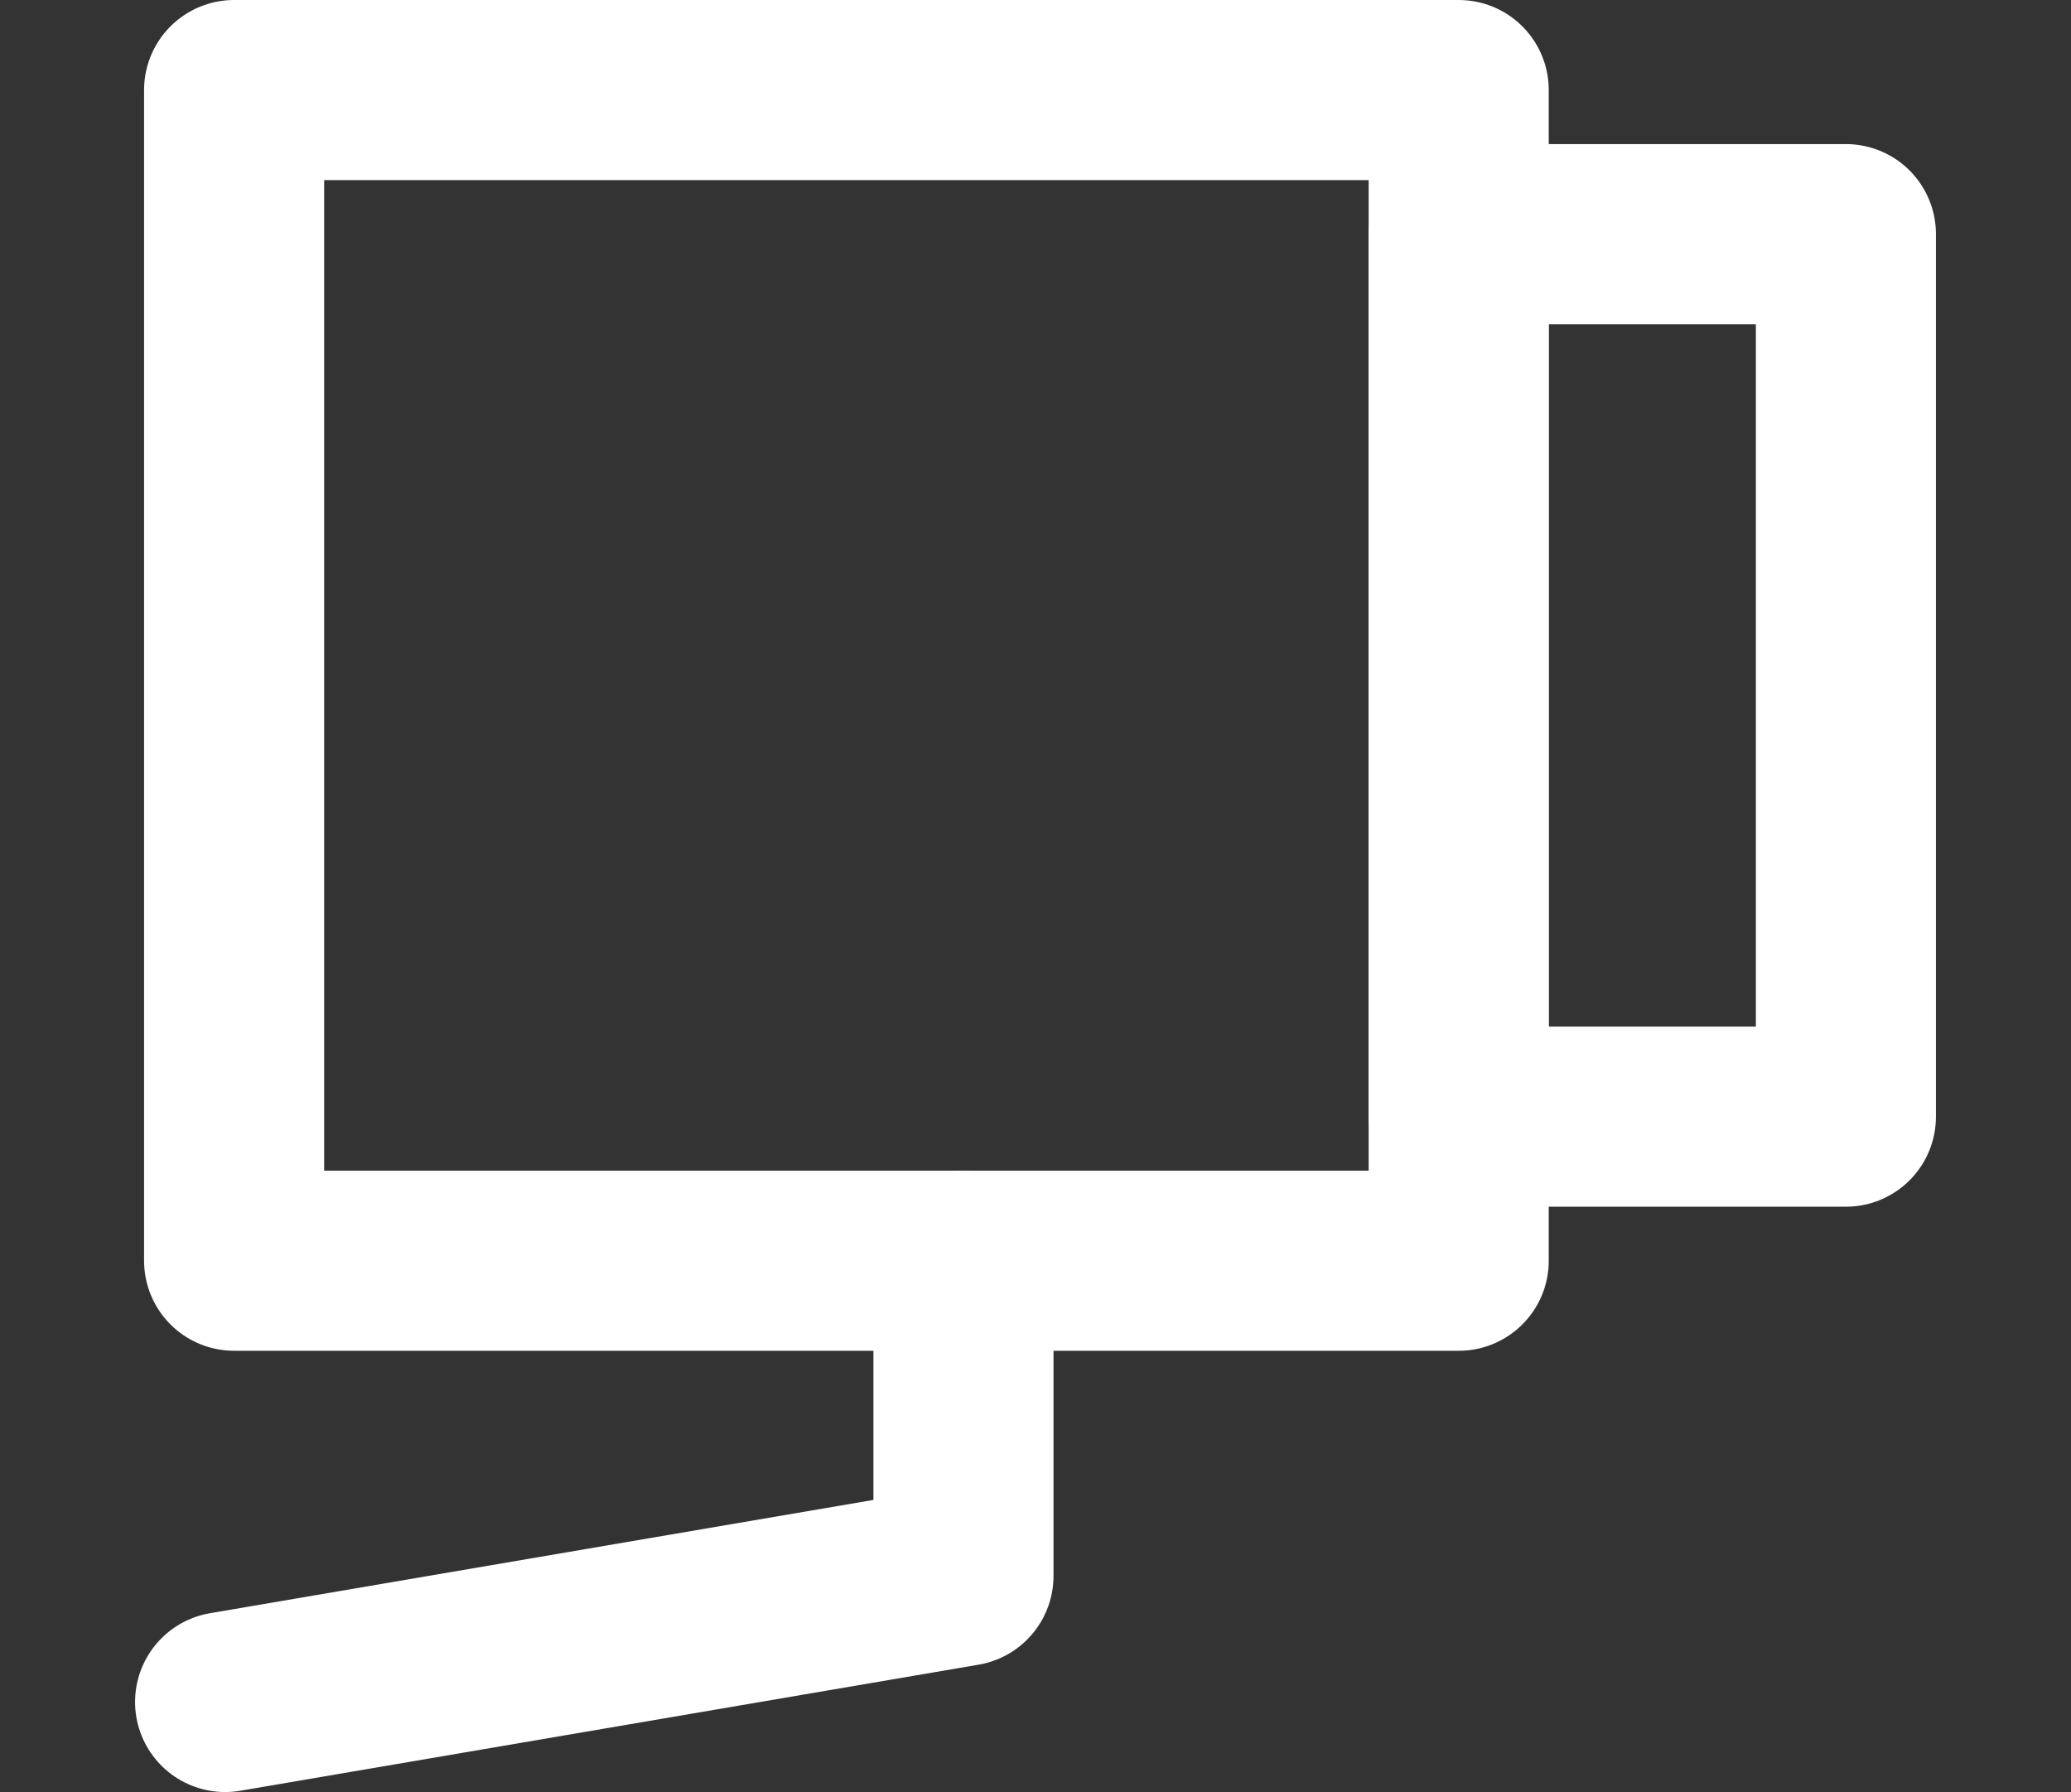
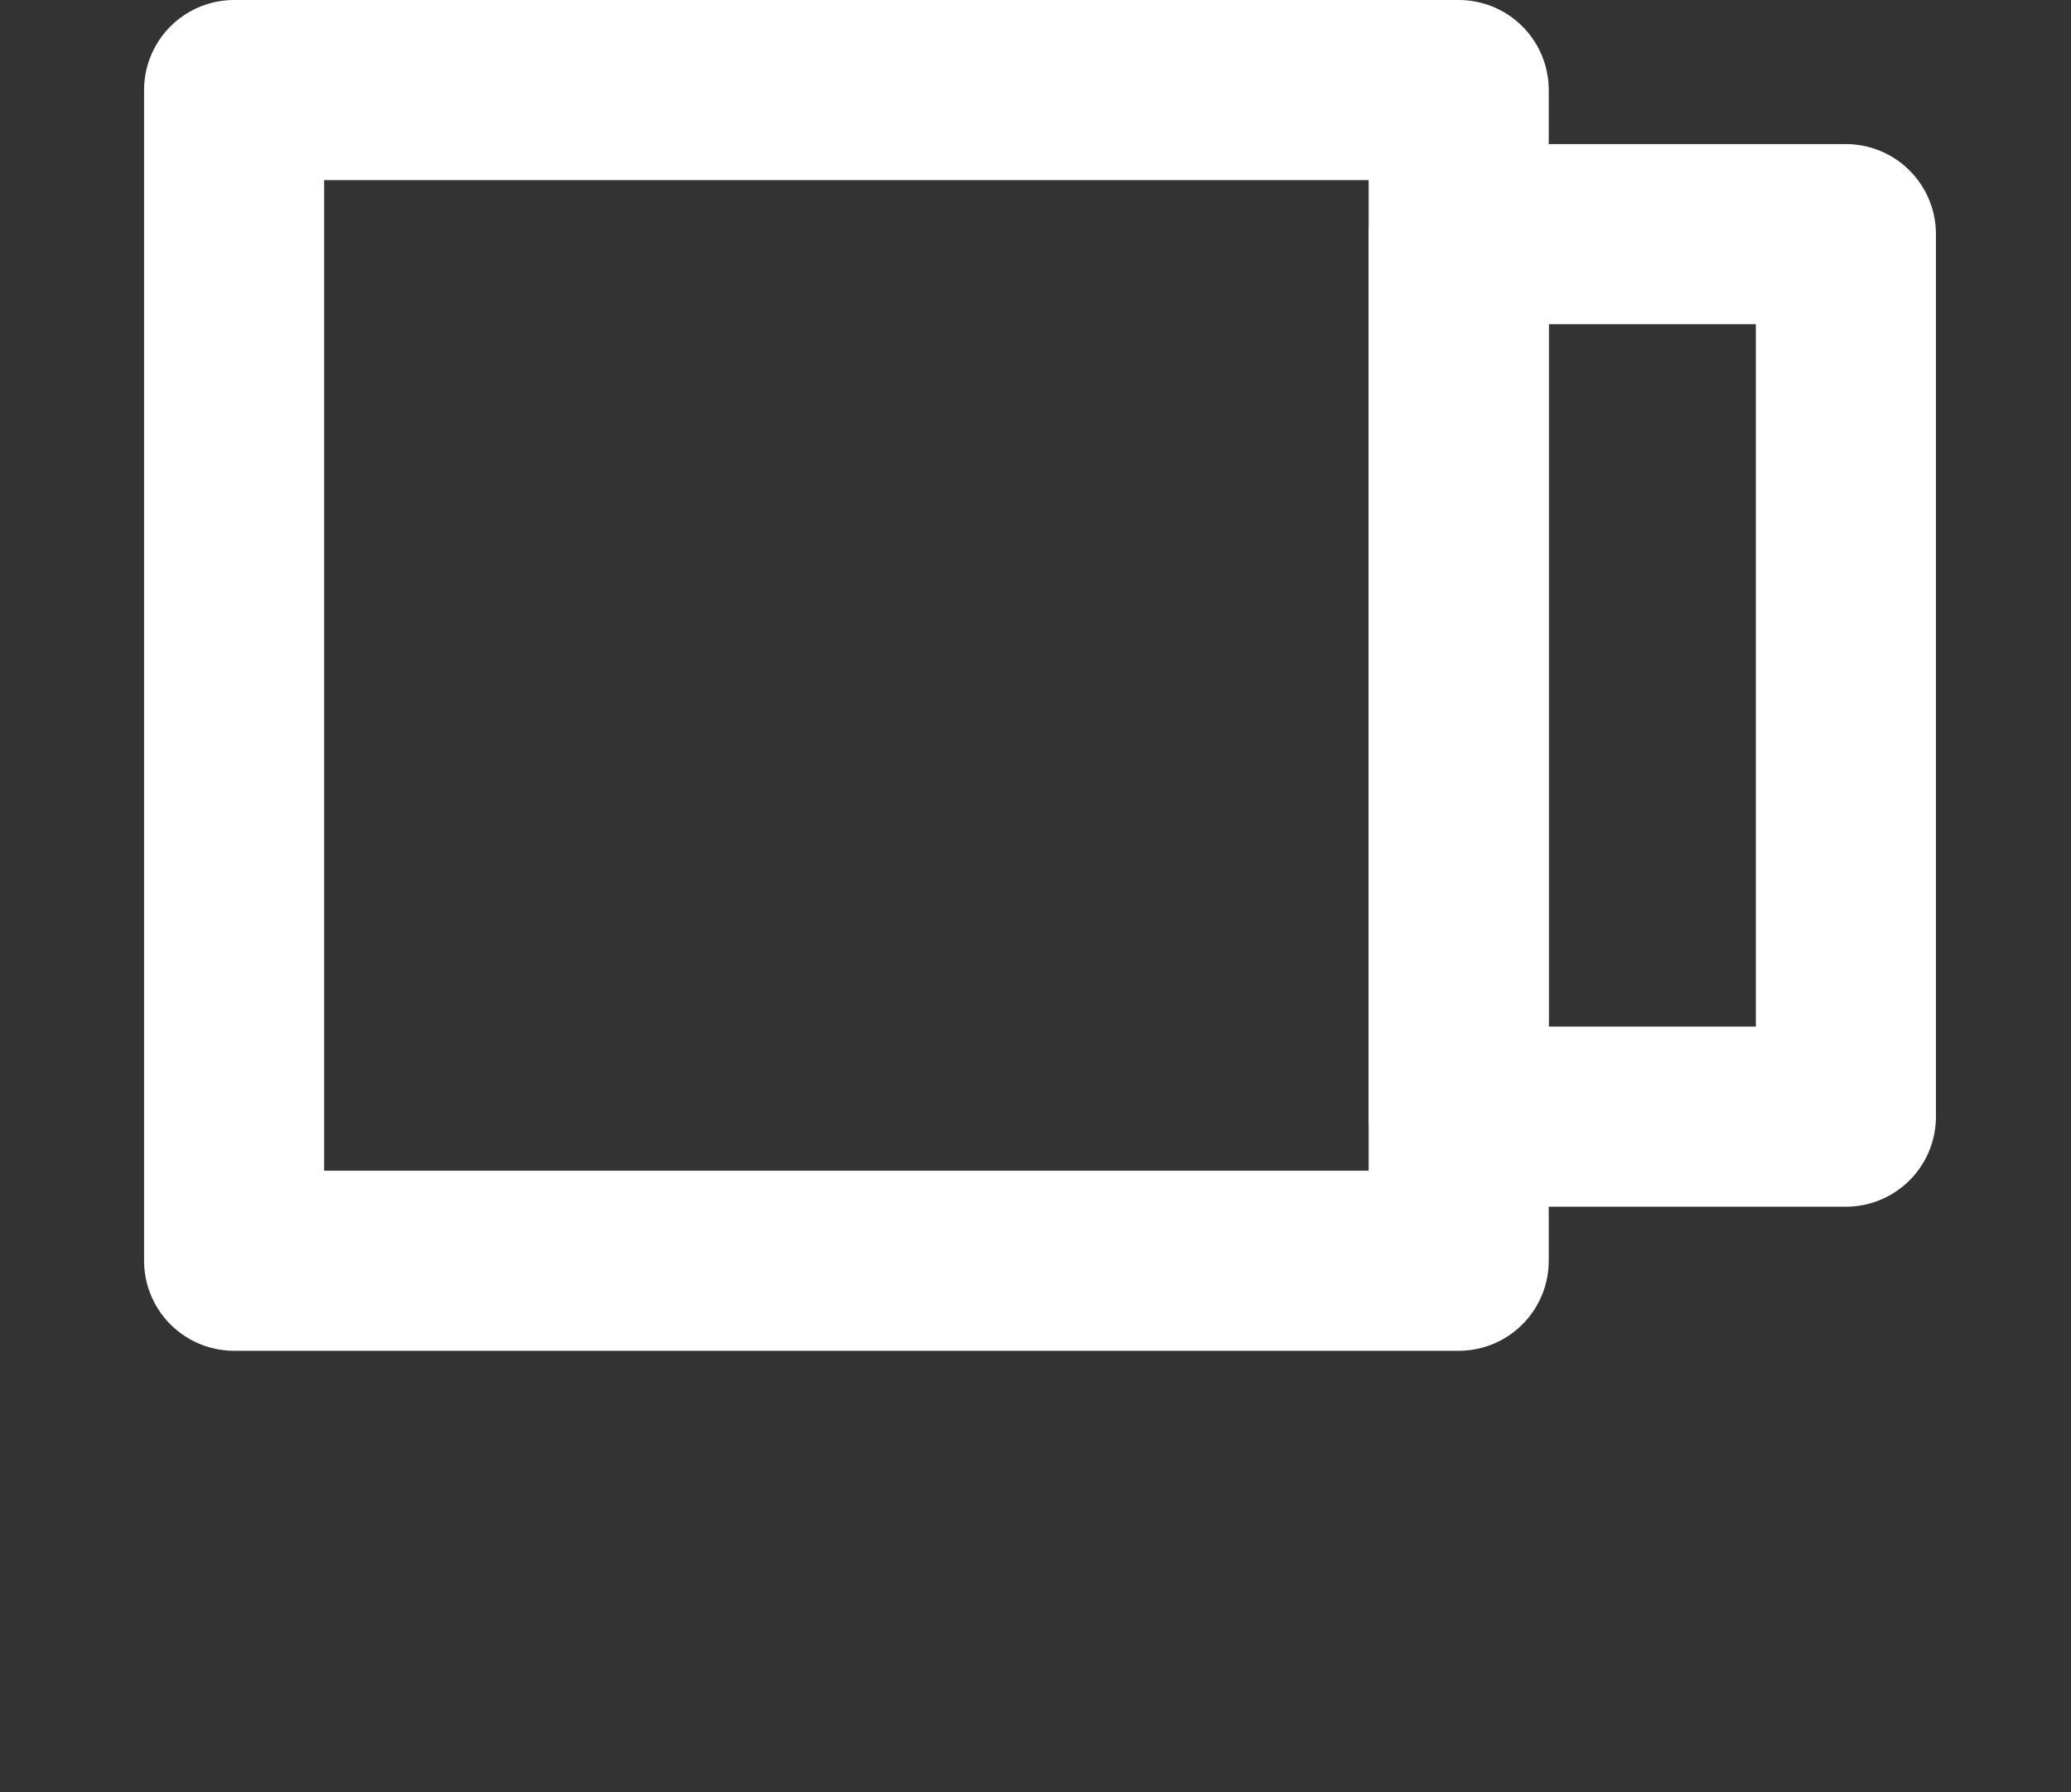
<svg xmlns="http://www.w3.org/2000/svg" version="1.1" id="icon" x="0px" y="0px" viewBox="0 0 23 19.9" style="enable-background:new 0 0 23 19.9;" xml:space="preserve">
  <rect x="0" y="0" width="23" height="19.9" fill="#333333" stroke="none" />
  <style type="text/css">
	.st0{fill:none;stroke:#FFFFFF;stroke-width:2;stroke-linecap:round;stroke-linejoin:round;stroke-miterlimit:10;}
</style>
  <g>
    <rect x="2.6" y="1" class="st0" width="13.6" height="13" />
    <rect x="16.2" y="2.6" class="st0" width="4.3" height="9.8" />
-     <polyline class="st0" points="2.5,18.9 10.7,17.5 10.7,14  " />
  </g>
</svg>